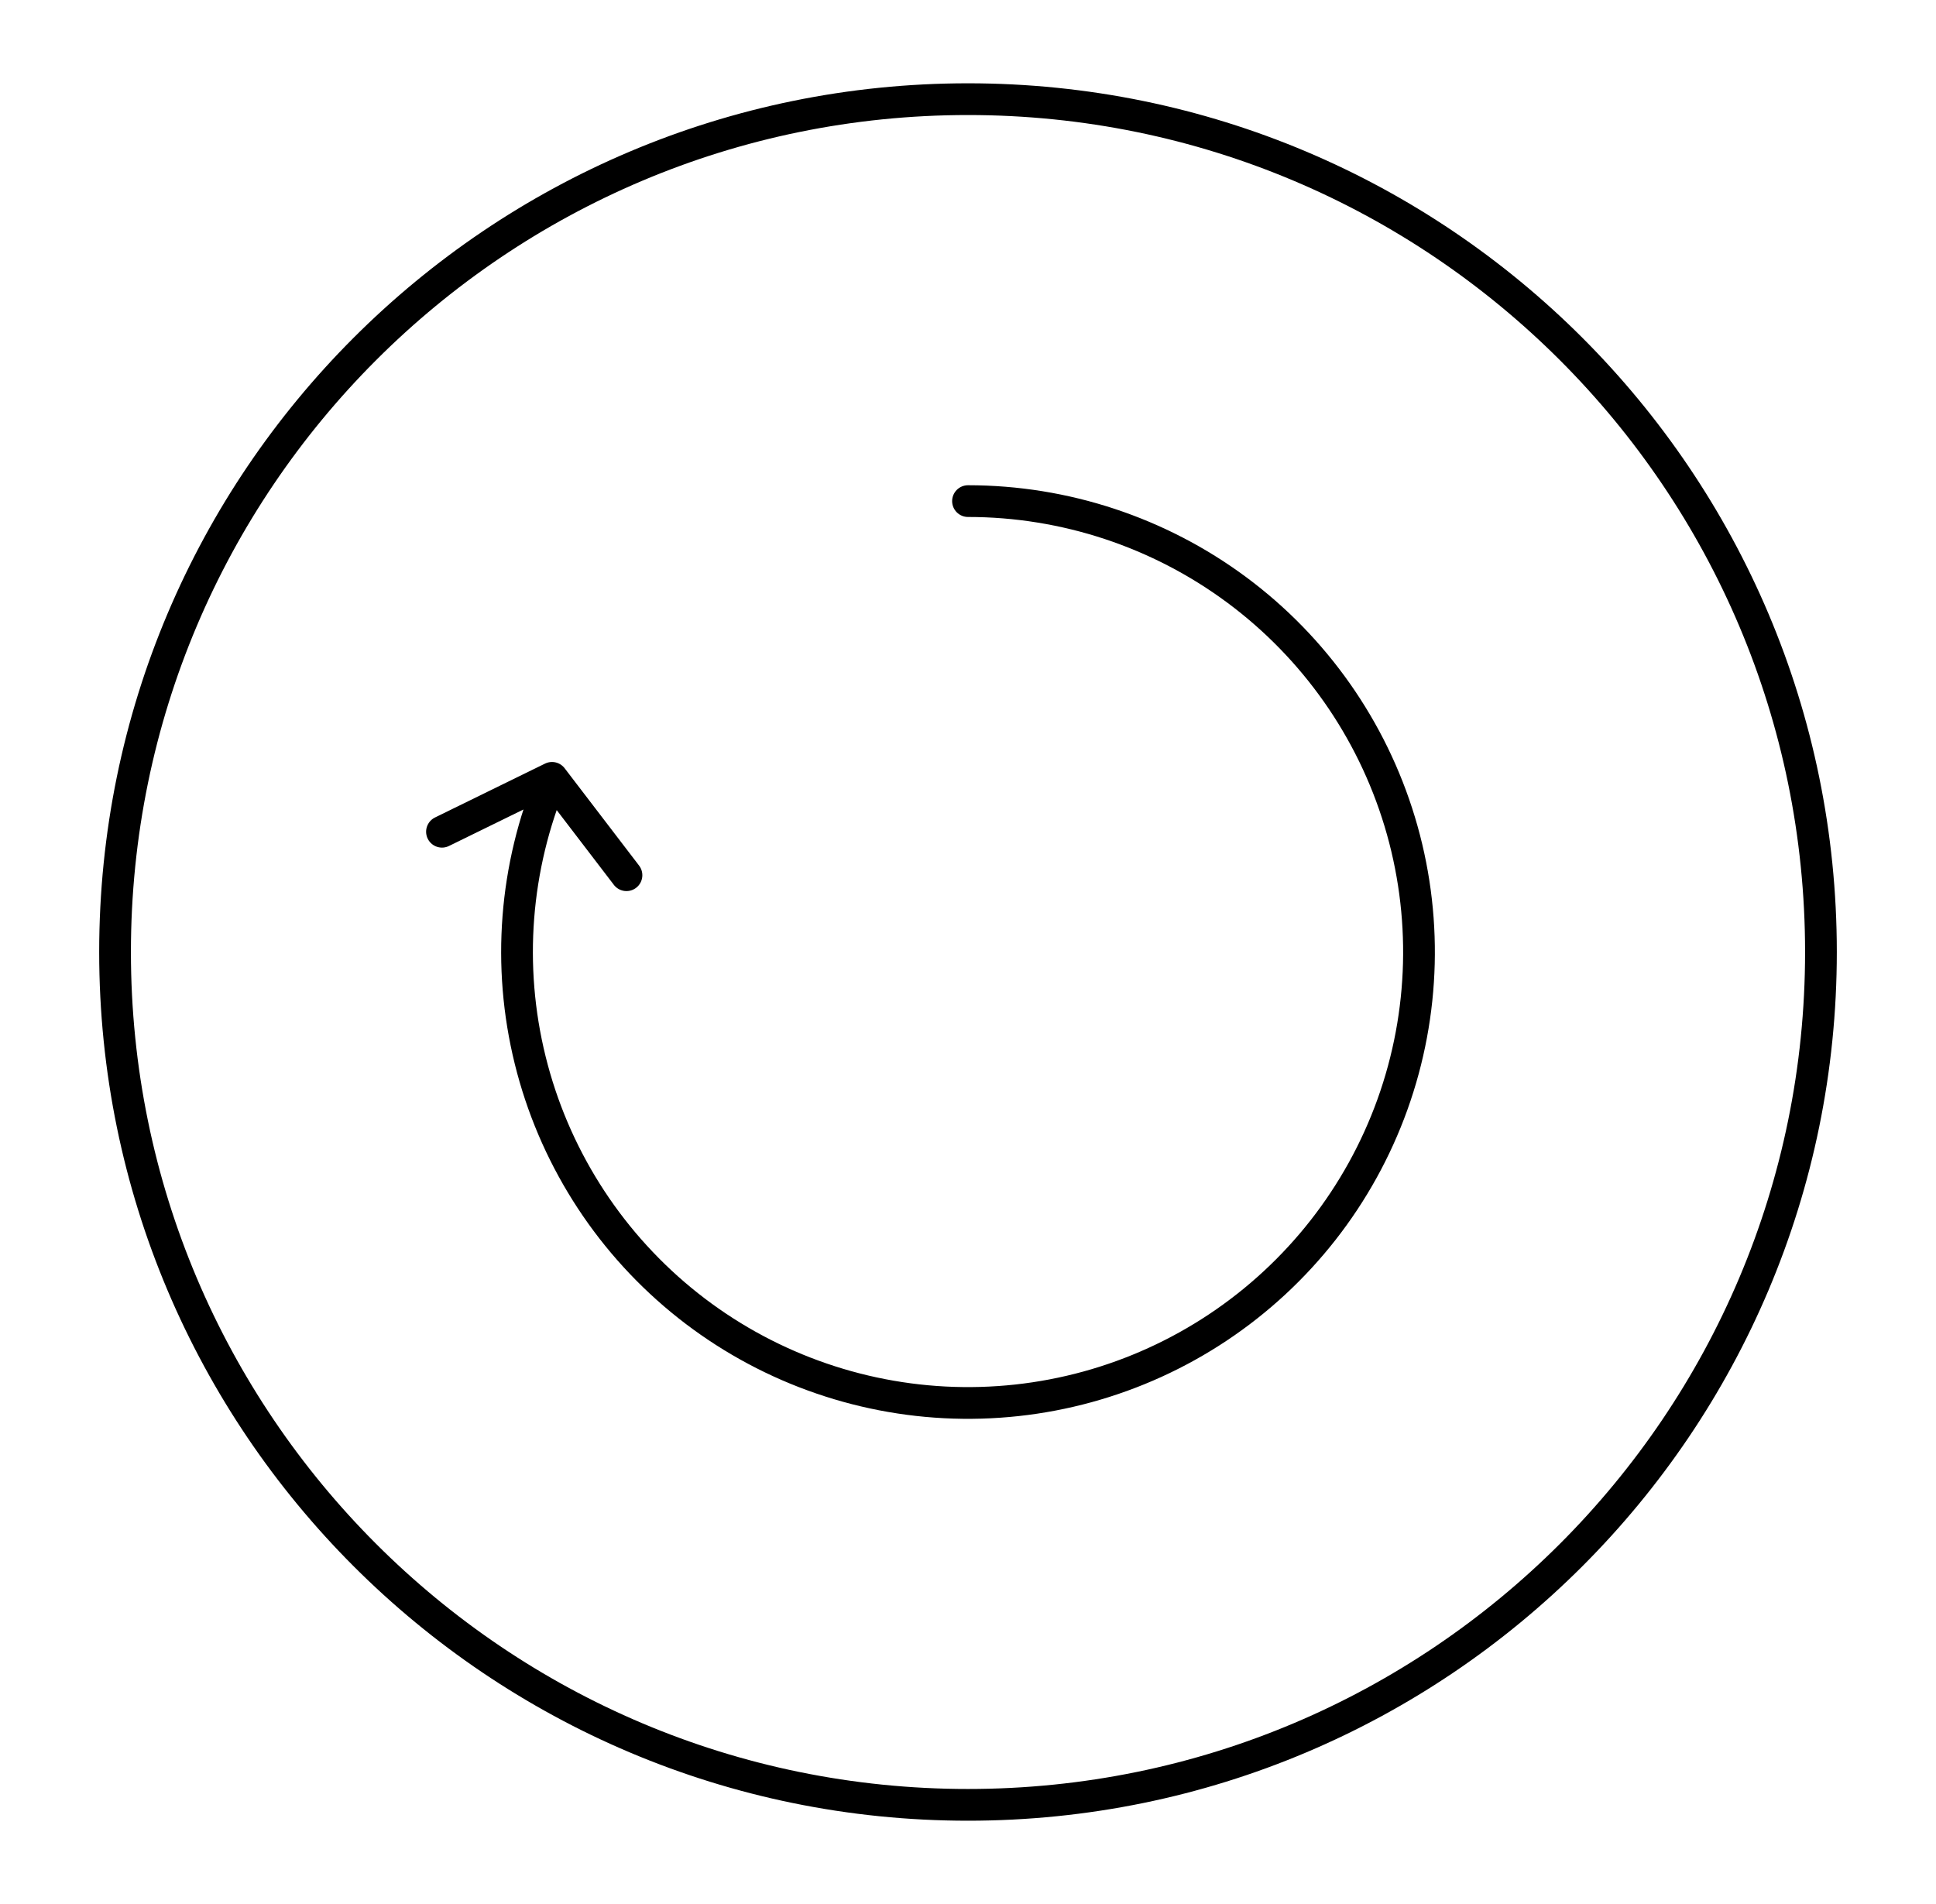
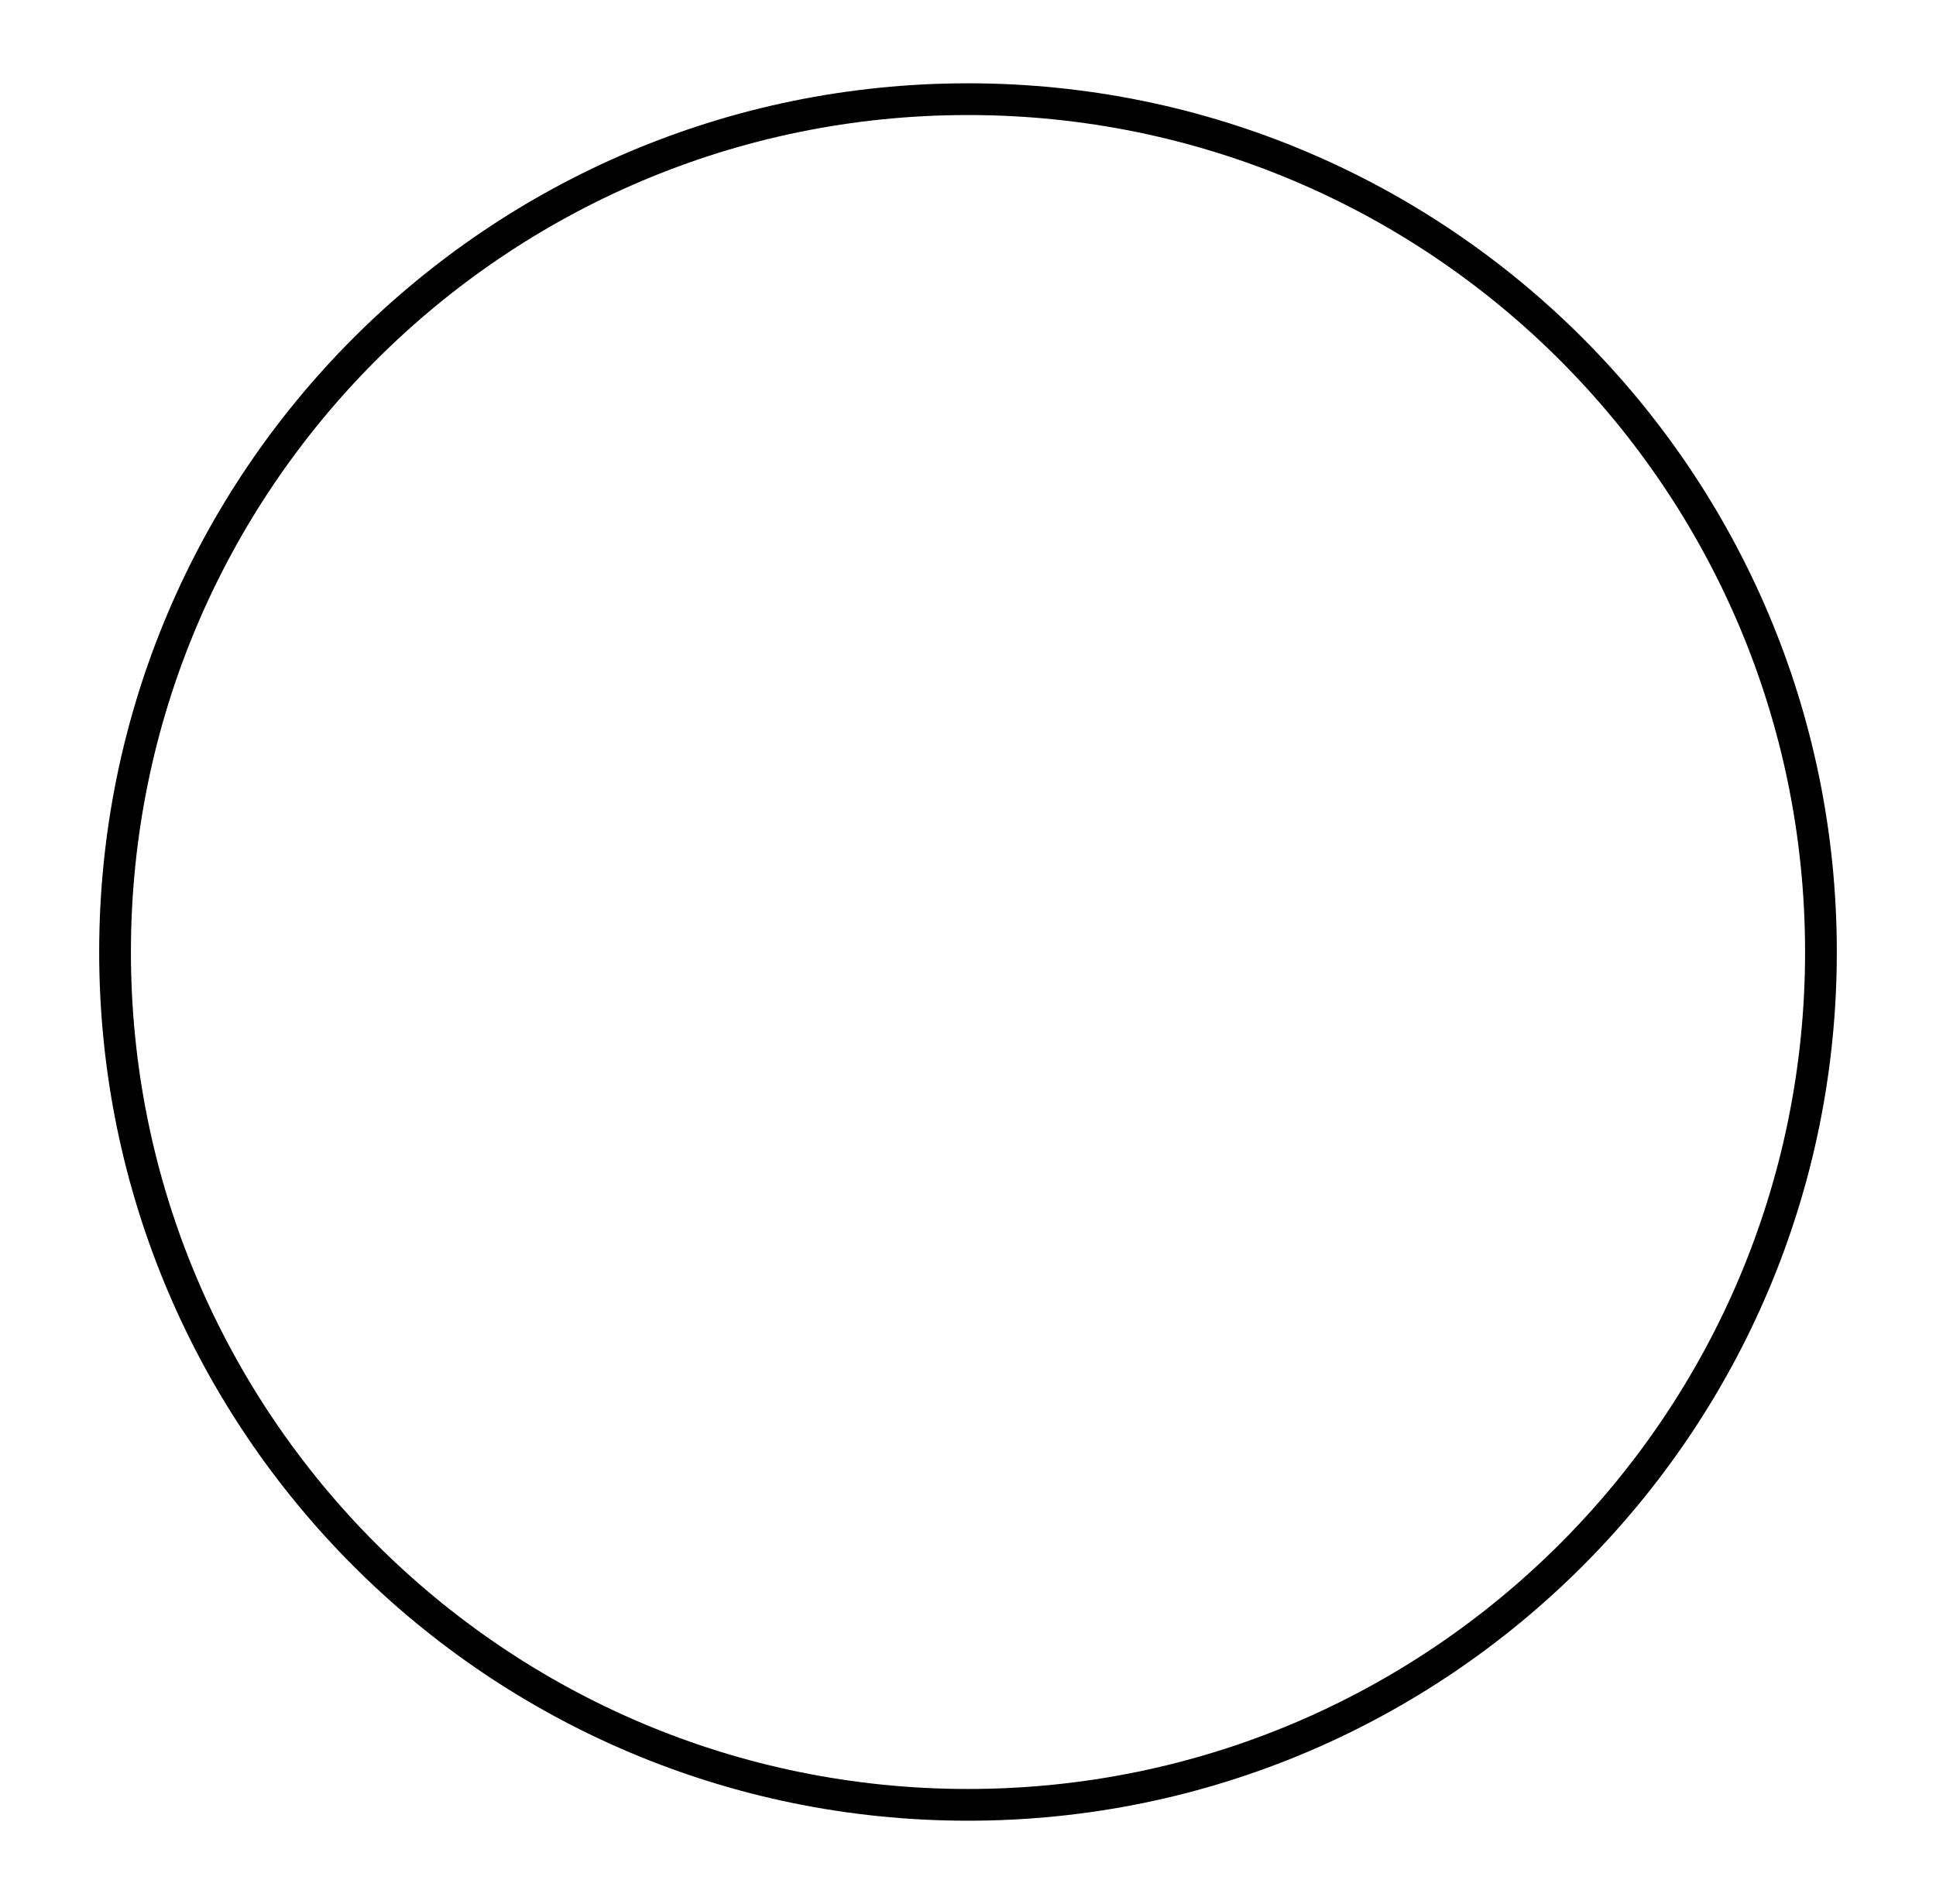
<svg xmlns="http://www.w3.org/2000/svg" width="61" height="60" viewBox="0 0 61 60" fill="none">
  <g id="arcticons:update-me">
    <g id="Group 469315">
      <path id="Vector" d="M30.5 56.875C45.343 56.875 57.375 44.843 57.375 30C57.375 15.157 45.343 3.125 30.5 3.125C15.657 3.125 3.625 15.157 3.625 30C3.625 44.843 15.657 56.875 30.5 56.875Z" stroke="black" stroke-linecap="round" stroke-linejoin="round" />
-       <path id="Vector_2" d="M30.5 15.791C33.55 15.791 36.52 16.773 38.97 18.591C41.42 20.41 43.219 22.968 44.102 25.889C44.985 28.809 44.905 31.936 43.873 34.807C42.841 37.678 40.913 40.141 38.373 41.831C35.833 43.522 32.816 44.349 29.769 44.192C26.722 44.035 23.807 42.902 21.454 40.96C19.101 39.017 17.436 36.369 16.705 33.407C15.973 30.445 16.215 27.327 17.393 24.512M17.393 24.512L13.926 26.21M17.393 24.512L19.739 27.58" stroke="black" stroke-linecap="round" stroke-linejoin="round" />
    </g>
  </g>
</svg>